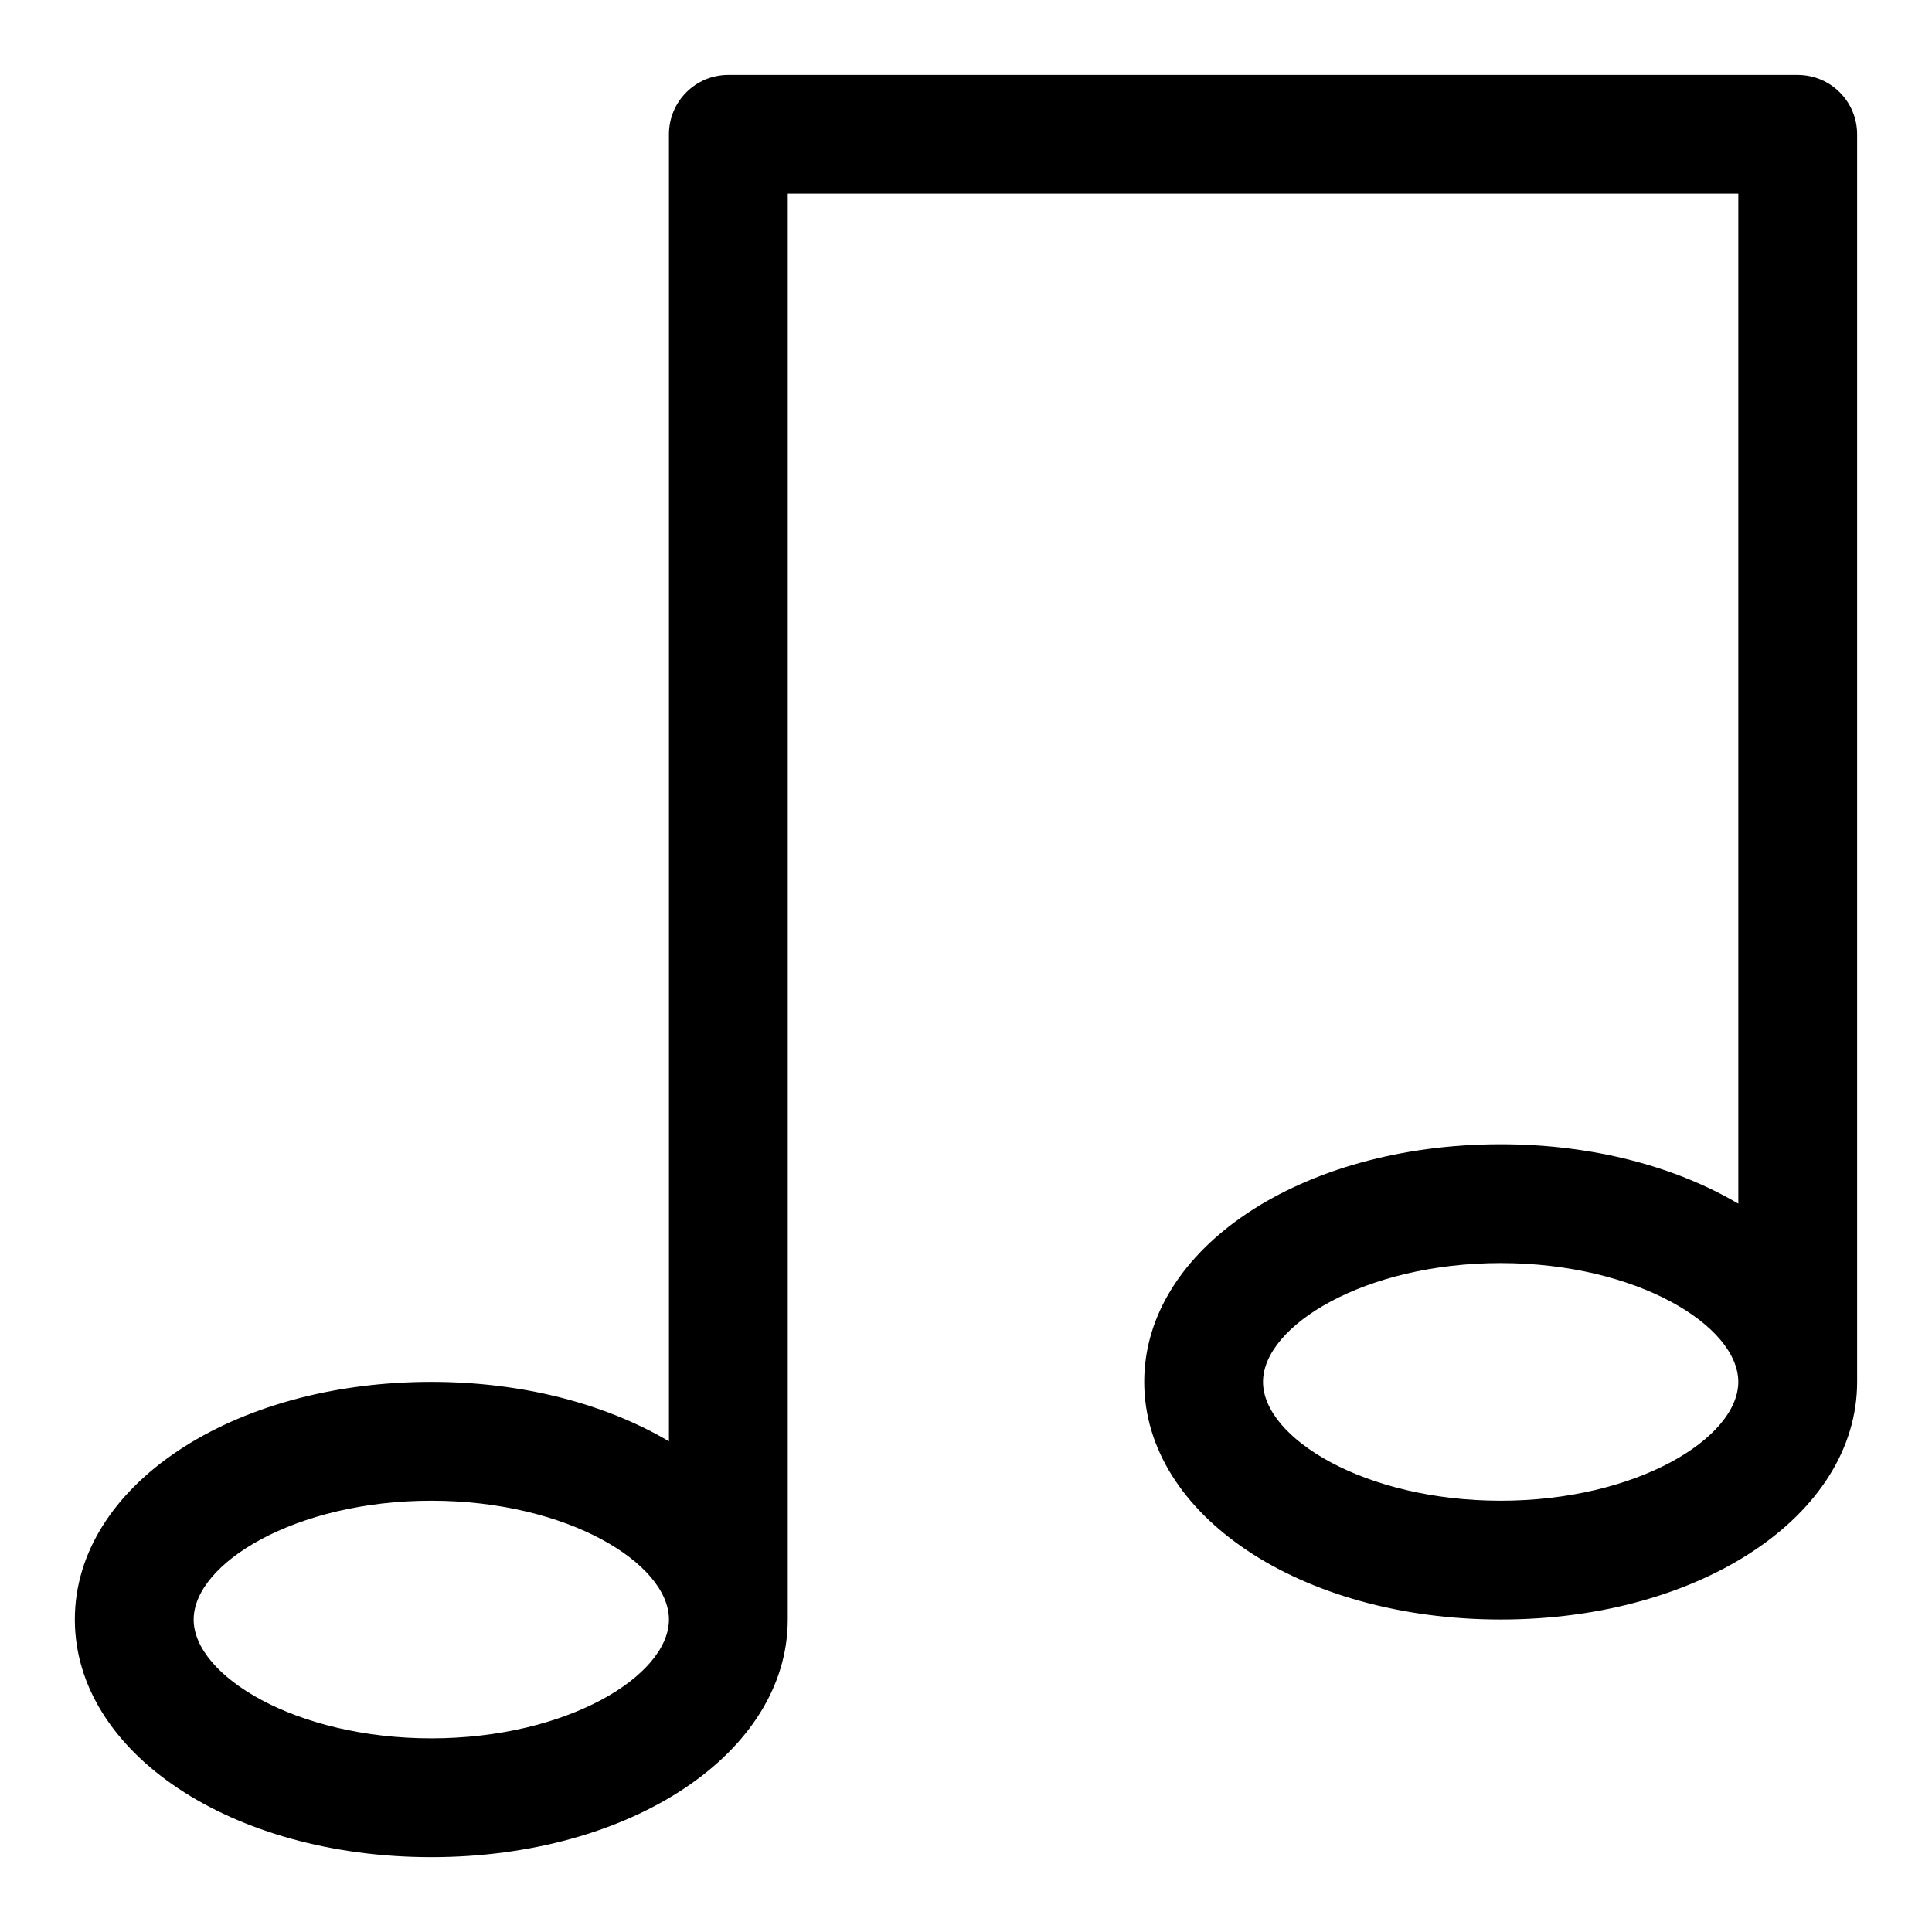
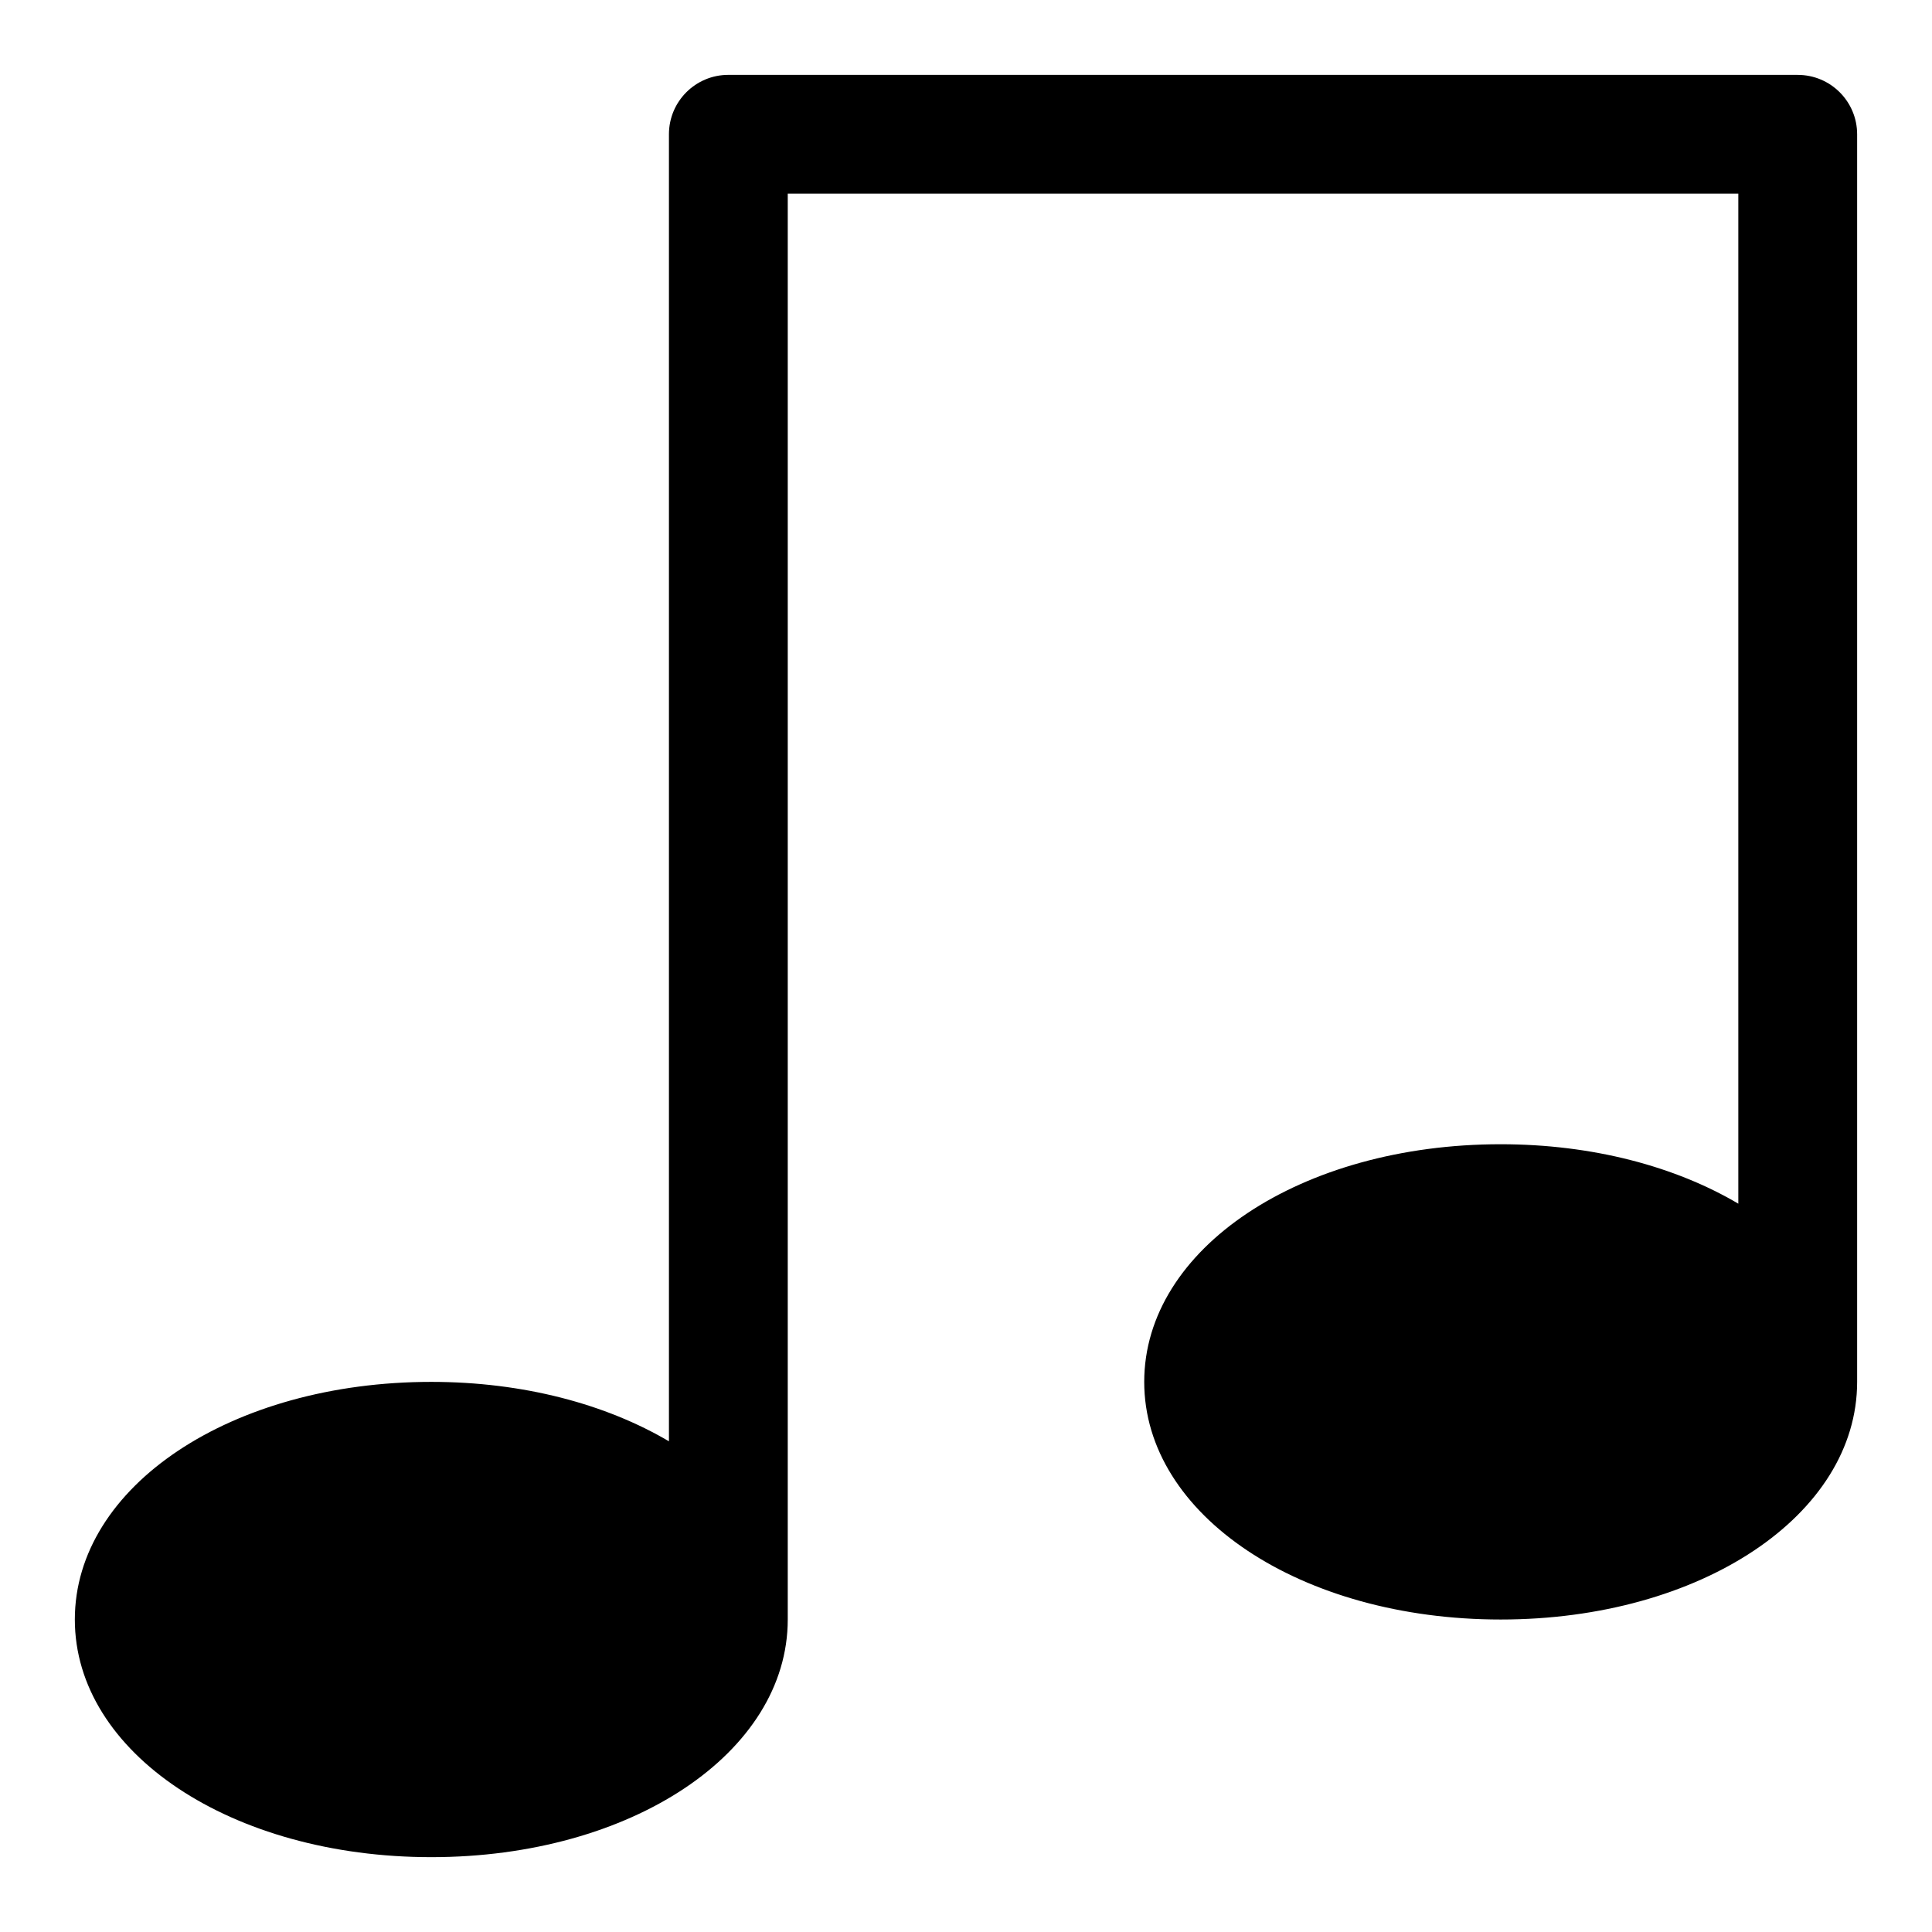
<svg xmlns="http://www.w3.org/2000/svg" fill="#000000" width="800px" height="800px" version="1.1" viewBox="144 144 512 512">
-   <path d="m620.41 163.84h-283.39c-8.703 0-15.742 7.051-15.742 15.742v346.38c-16.609-9.809-38.539-15.75-62.98-15.75-52.969 0-94.465 27.66-94.465 62.977s41.496 62.977 94.465 62.977 94.465-27.66 94.465-62.977v-377.86h251.91v267.66c-16.609-9.812-38.535-15.754-62.977-15.754-52.969 0-94.465 27.66-94.465 62.977 0 35.316 41.496 62.977 94.465 62.977s94.465-27.66 94.465-62.977v-330.62c0-8.695-7.043-15.746-15.746-15.746zm-362.11 440.84c-36.039 0-62.977-16.621-62.977-31.488 0-14.867 26.938-31.488 62.977-31.488 36.039 0 62.977 16.621 62.977 31.488 0 14.867-26.938 31.488-62.977 31.488zm283.39-62.977c-36.039 0-62.977-16.621-62.977-31.488 0-14.867 26.938-31.488 62.977-31.488 36.039 0 62.977 16.621 62.977 31.488 0 14.867-26.938 31.488-62.977 31.488z" />
+   <path d="m620.41 163.84h-283.39c-8.703 0-15.742 7.051-15.742 15.742v346.38c-16.609-9.809-38.539-15.75-62.98-15.75-52.969 0-94.465 27.66-94.465 62.977s41.496 62.977 94.465 62.977 94.465-27.66 94.465-62.977v-377.86h251.91v267.66c-16.609-9.812-38.535-15.754-62.977-15.754-52.969 0-94.465 27.66-94.465 62.977 0 35.316 41.496 62.977 94.465 62.977s94.465-27.66 94.465-62.977v-330.62c0-8.695-7.043-15.746-15.746-15.746zm-362.11 440.84c-36.039 0-62.977-16.621-62.977-31.488 0-14.867 26.938-31.488 62.977-31.488 36.039 0 62.977 16.621 62.977 31.488 0 14.867-26.938 31.488-62.977 31.488zc-36.039 0-62.977-16.621-62.977-31.488 0-14.867 26.938-31.488 62.977-31.488 36.039 0 62.977 16.621 62.977 31.488 0 14.867-26.938 31.488-62.977 31.488z" />
</svg>